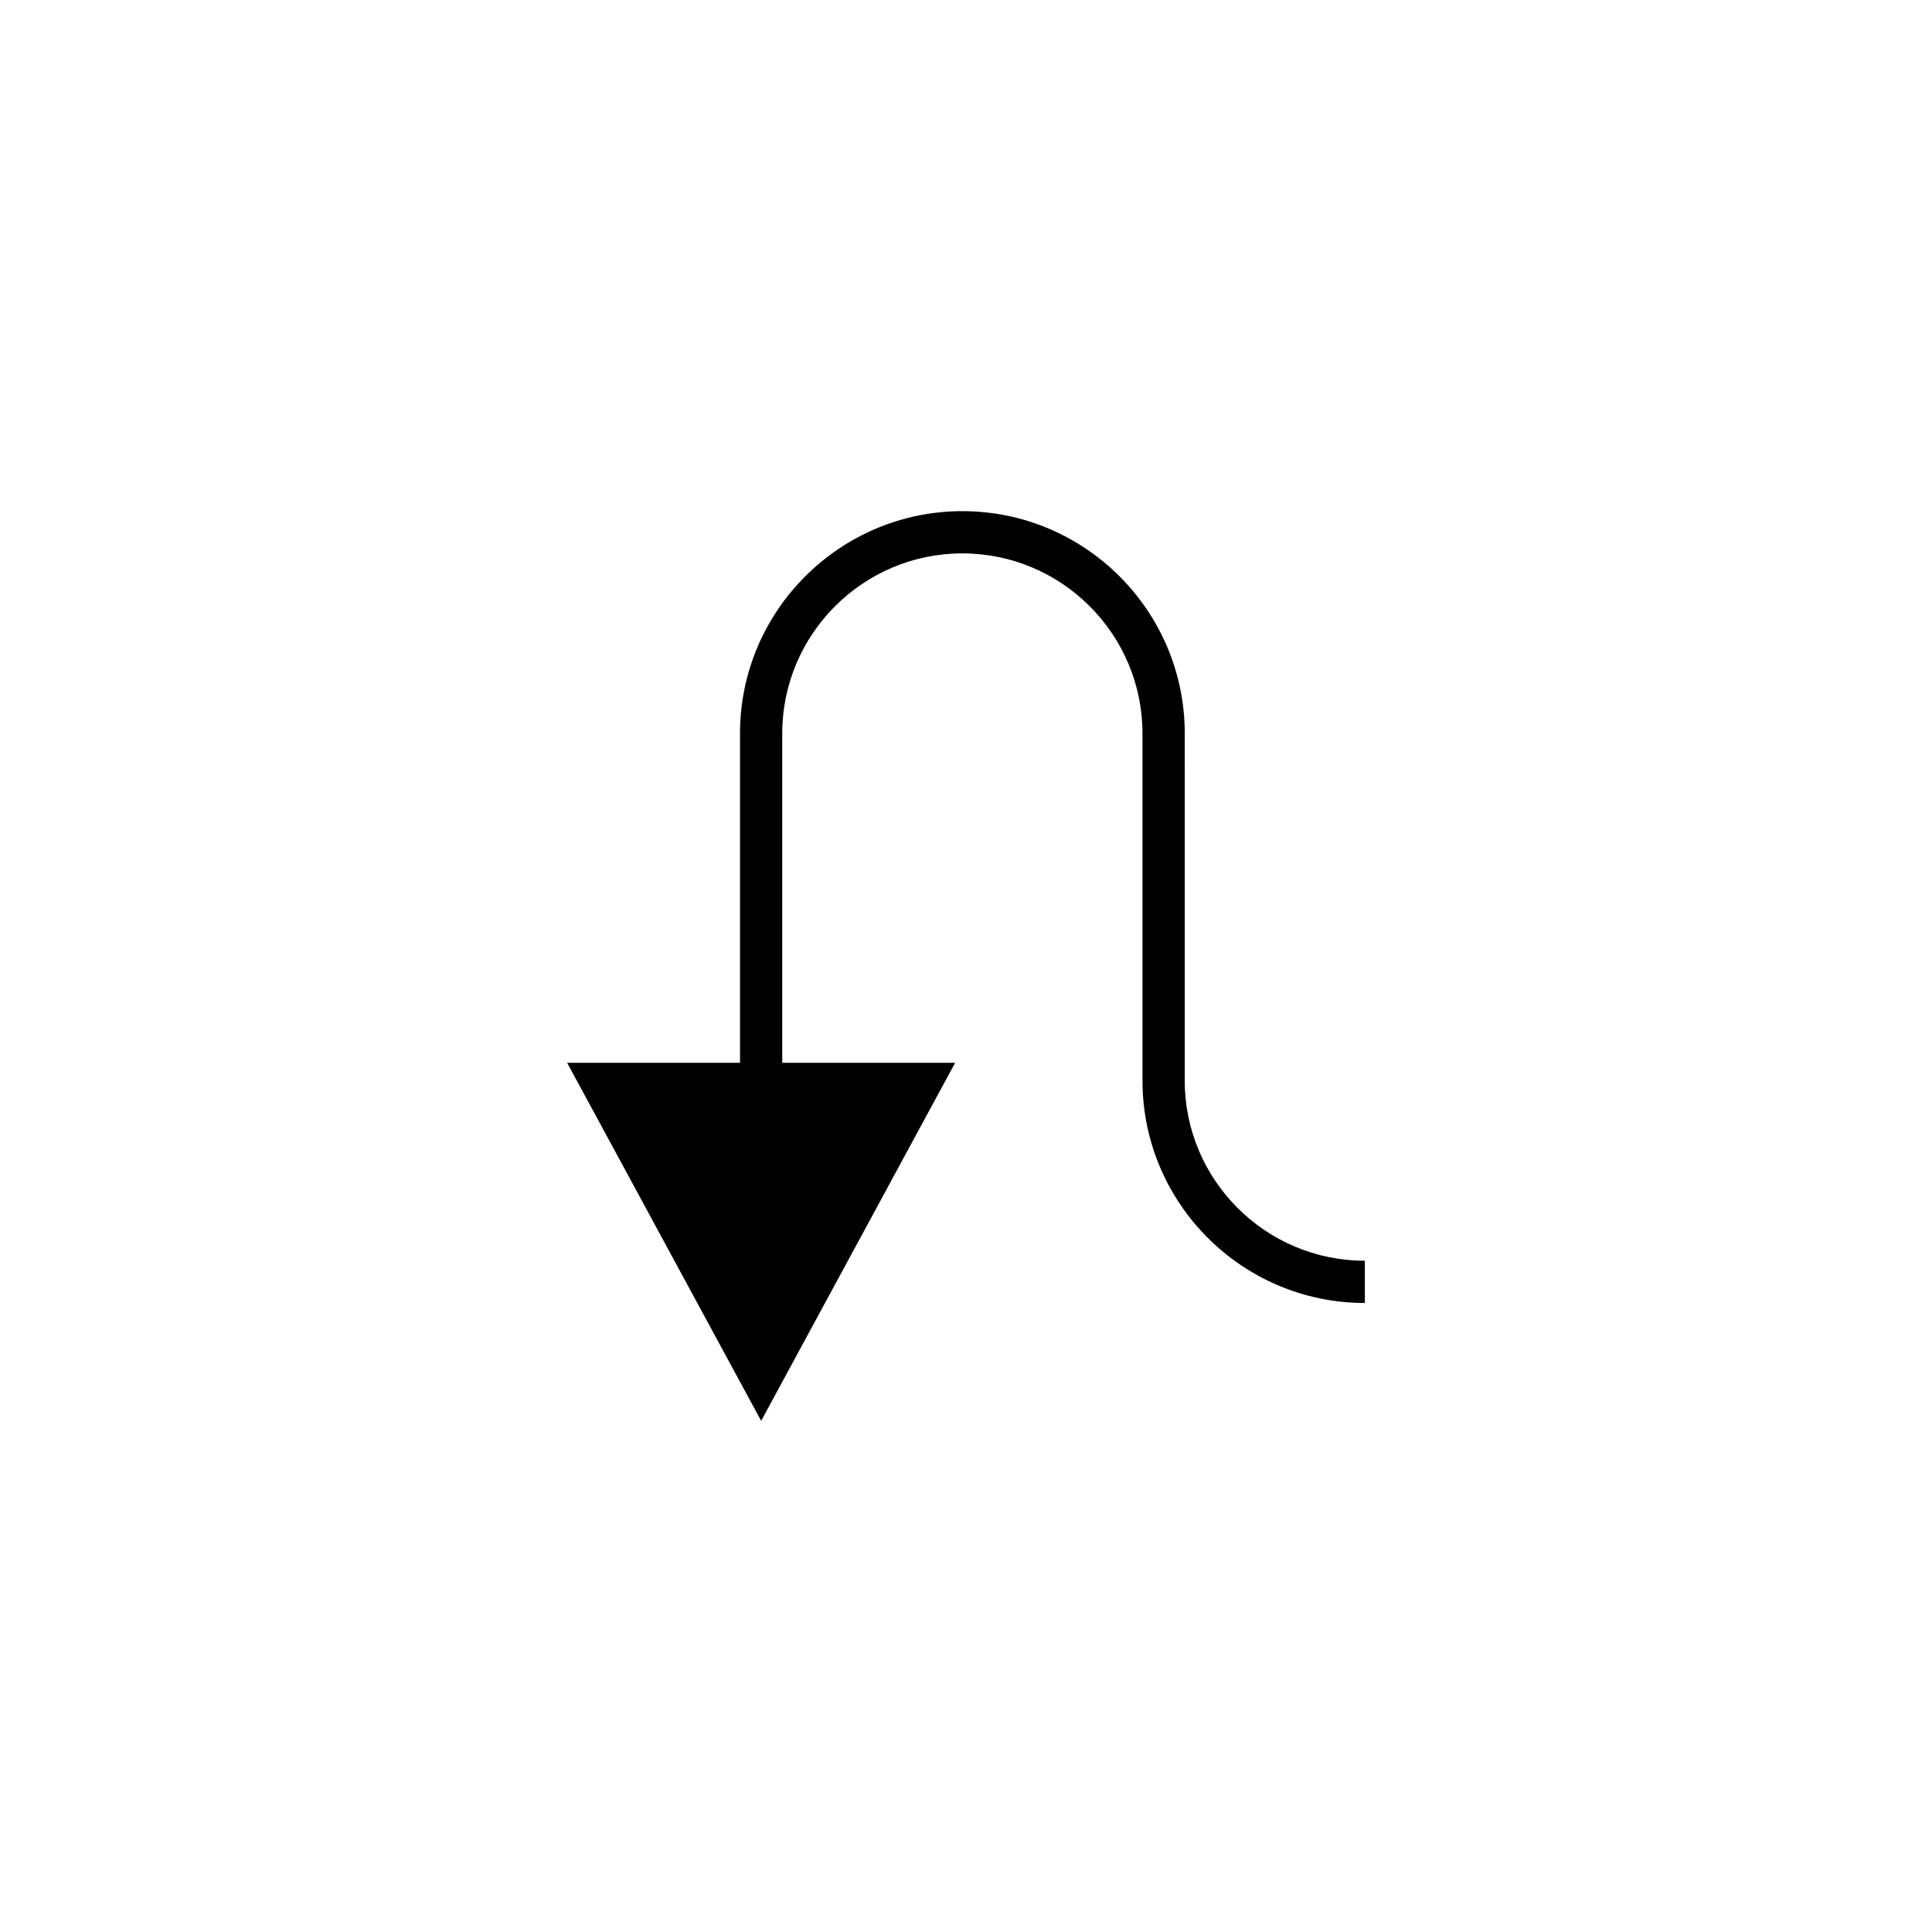
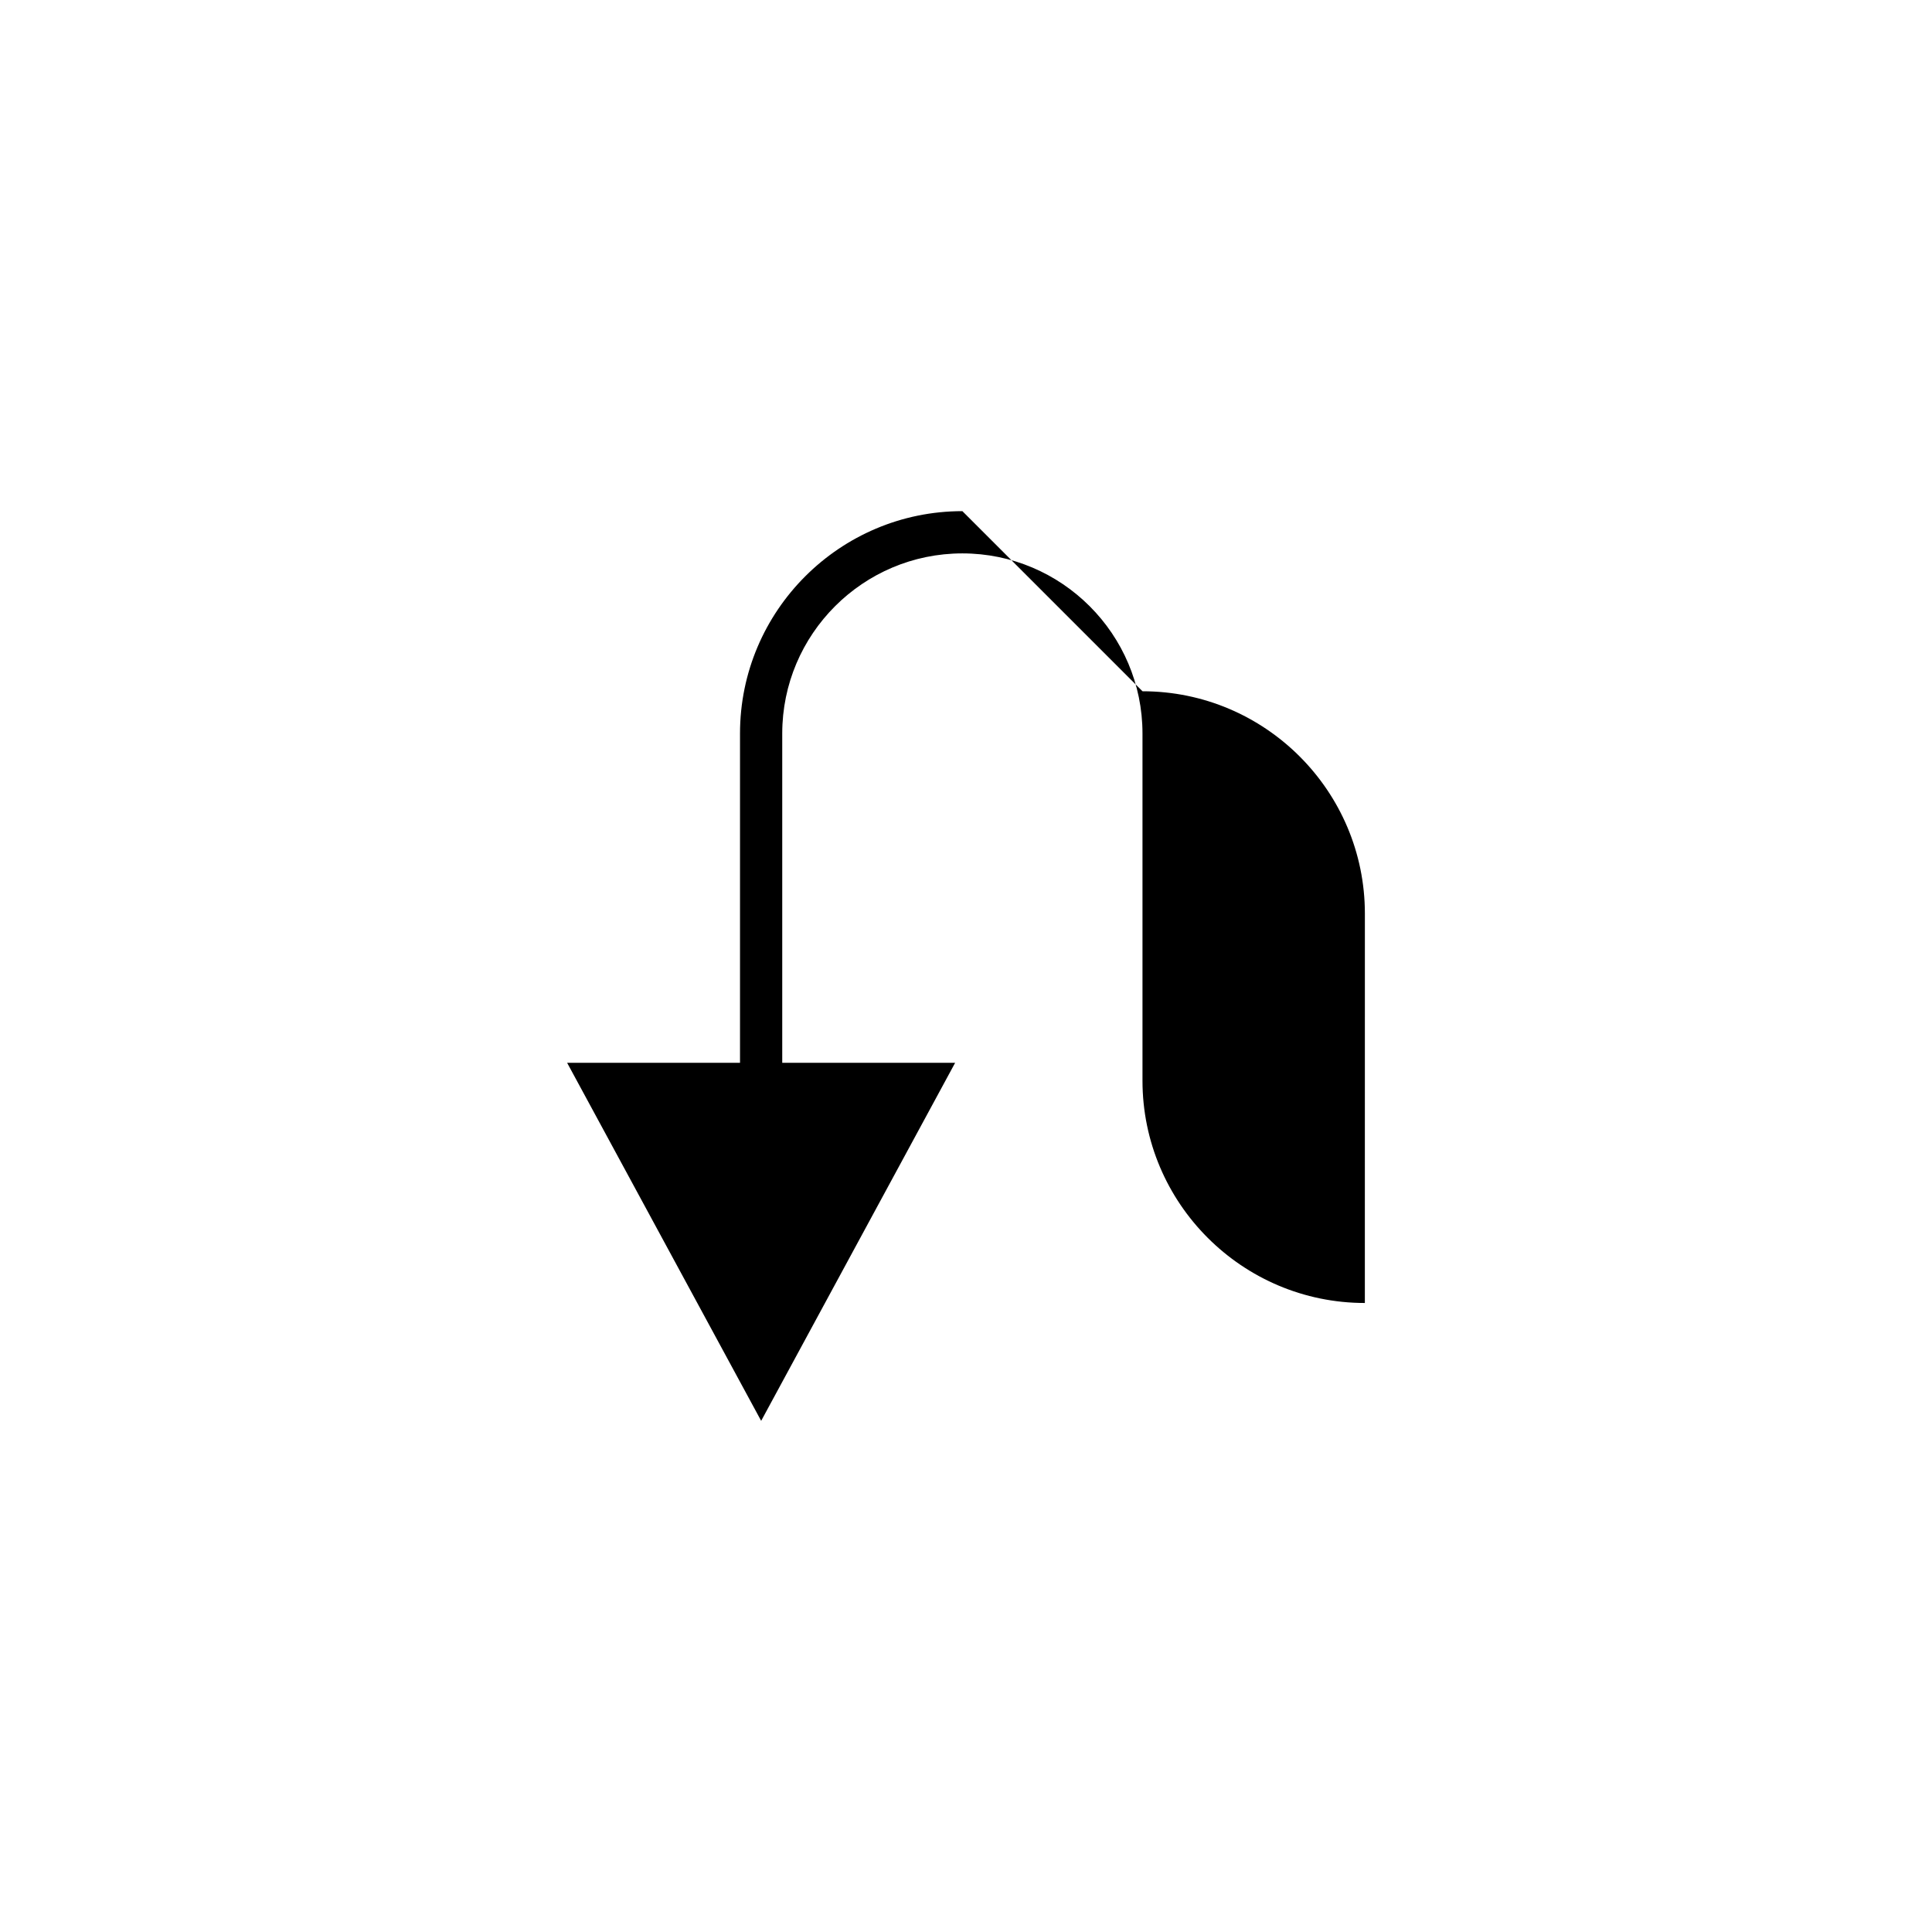
<svg xmlns="http://www.w3.org/2000/svg" fill="#000000" width="800px" height="800px" version="1.1" viewBox="144 144 512 512">
-   <path d="m399.04 279.46c-32.492 0-58.93 26.43-58.93 58.918v87.281h-45.812l51.418 94.879 51.402-94.879h-45.816v-87.281c0-26.312 21.414-47.723 47.734-47.723s47.734 21.414 47.734 47.723v92c0 32.492 26.438 58.926 58.93 58.926v-11.195c-26.32 0-47.734-21.406-47.734-47.73l0.008-91.996c0-32.488-26.438-58.922-58.934-58.922z" />
+   <path d="m399.04 279.46c-32.492 0-58.93 26.43-58.93 58.918v87.281h-45.812l51.418 94.879 51.402-94.879h-45.816v-87.281c0-26.312 21.414-47.723 47.734-47.723s47.734 21.414 47.734 47.723v92c0 32.492 26.438 58.926 58.93 58.926v-11.195l0.008-91.996c0-32.488-26.438-58.922-58.934-58.922z" />
</svg>